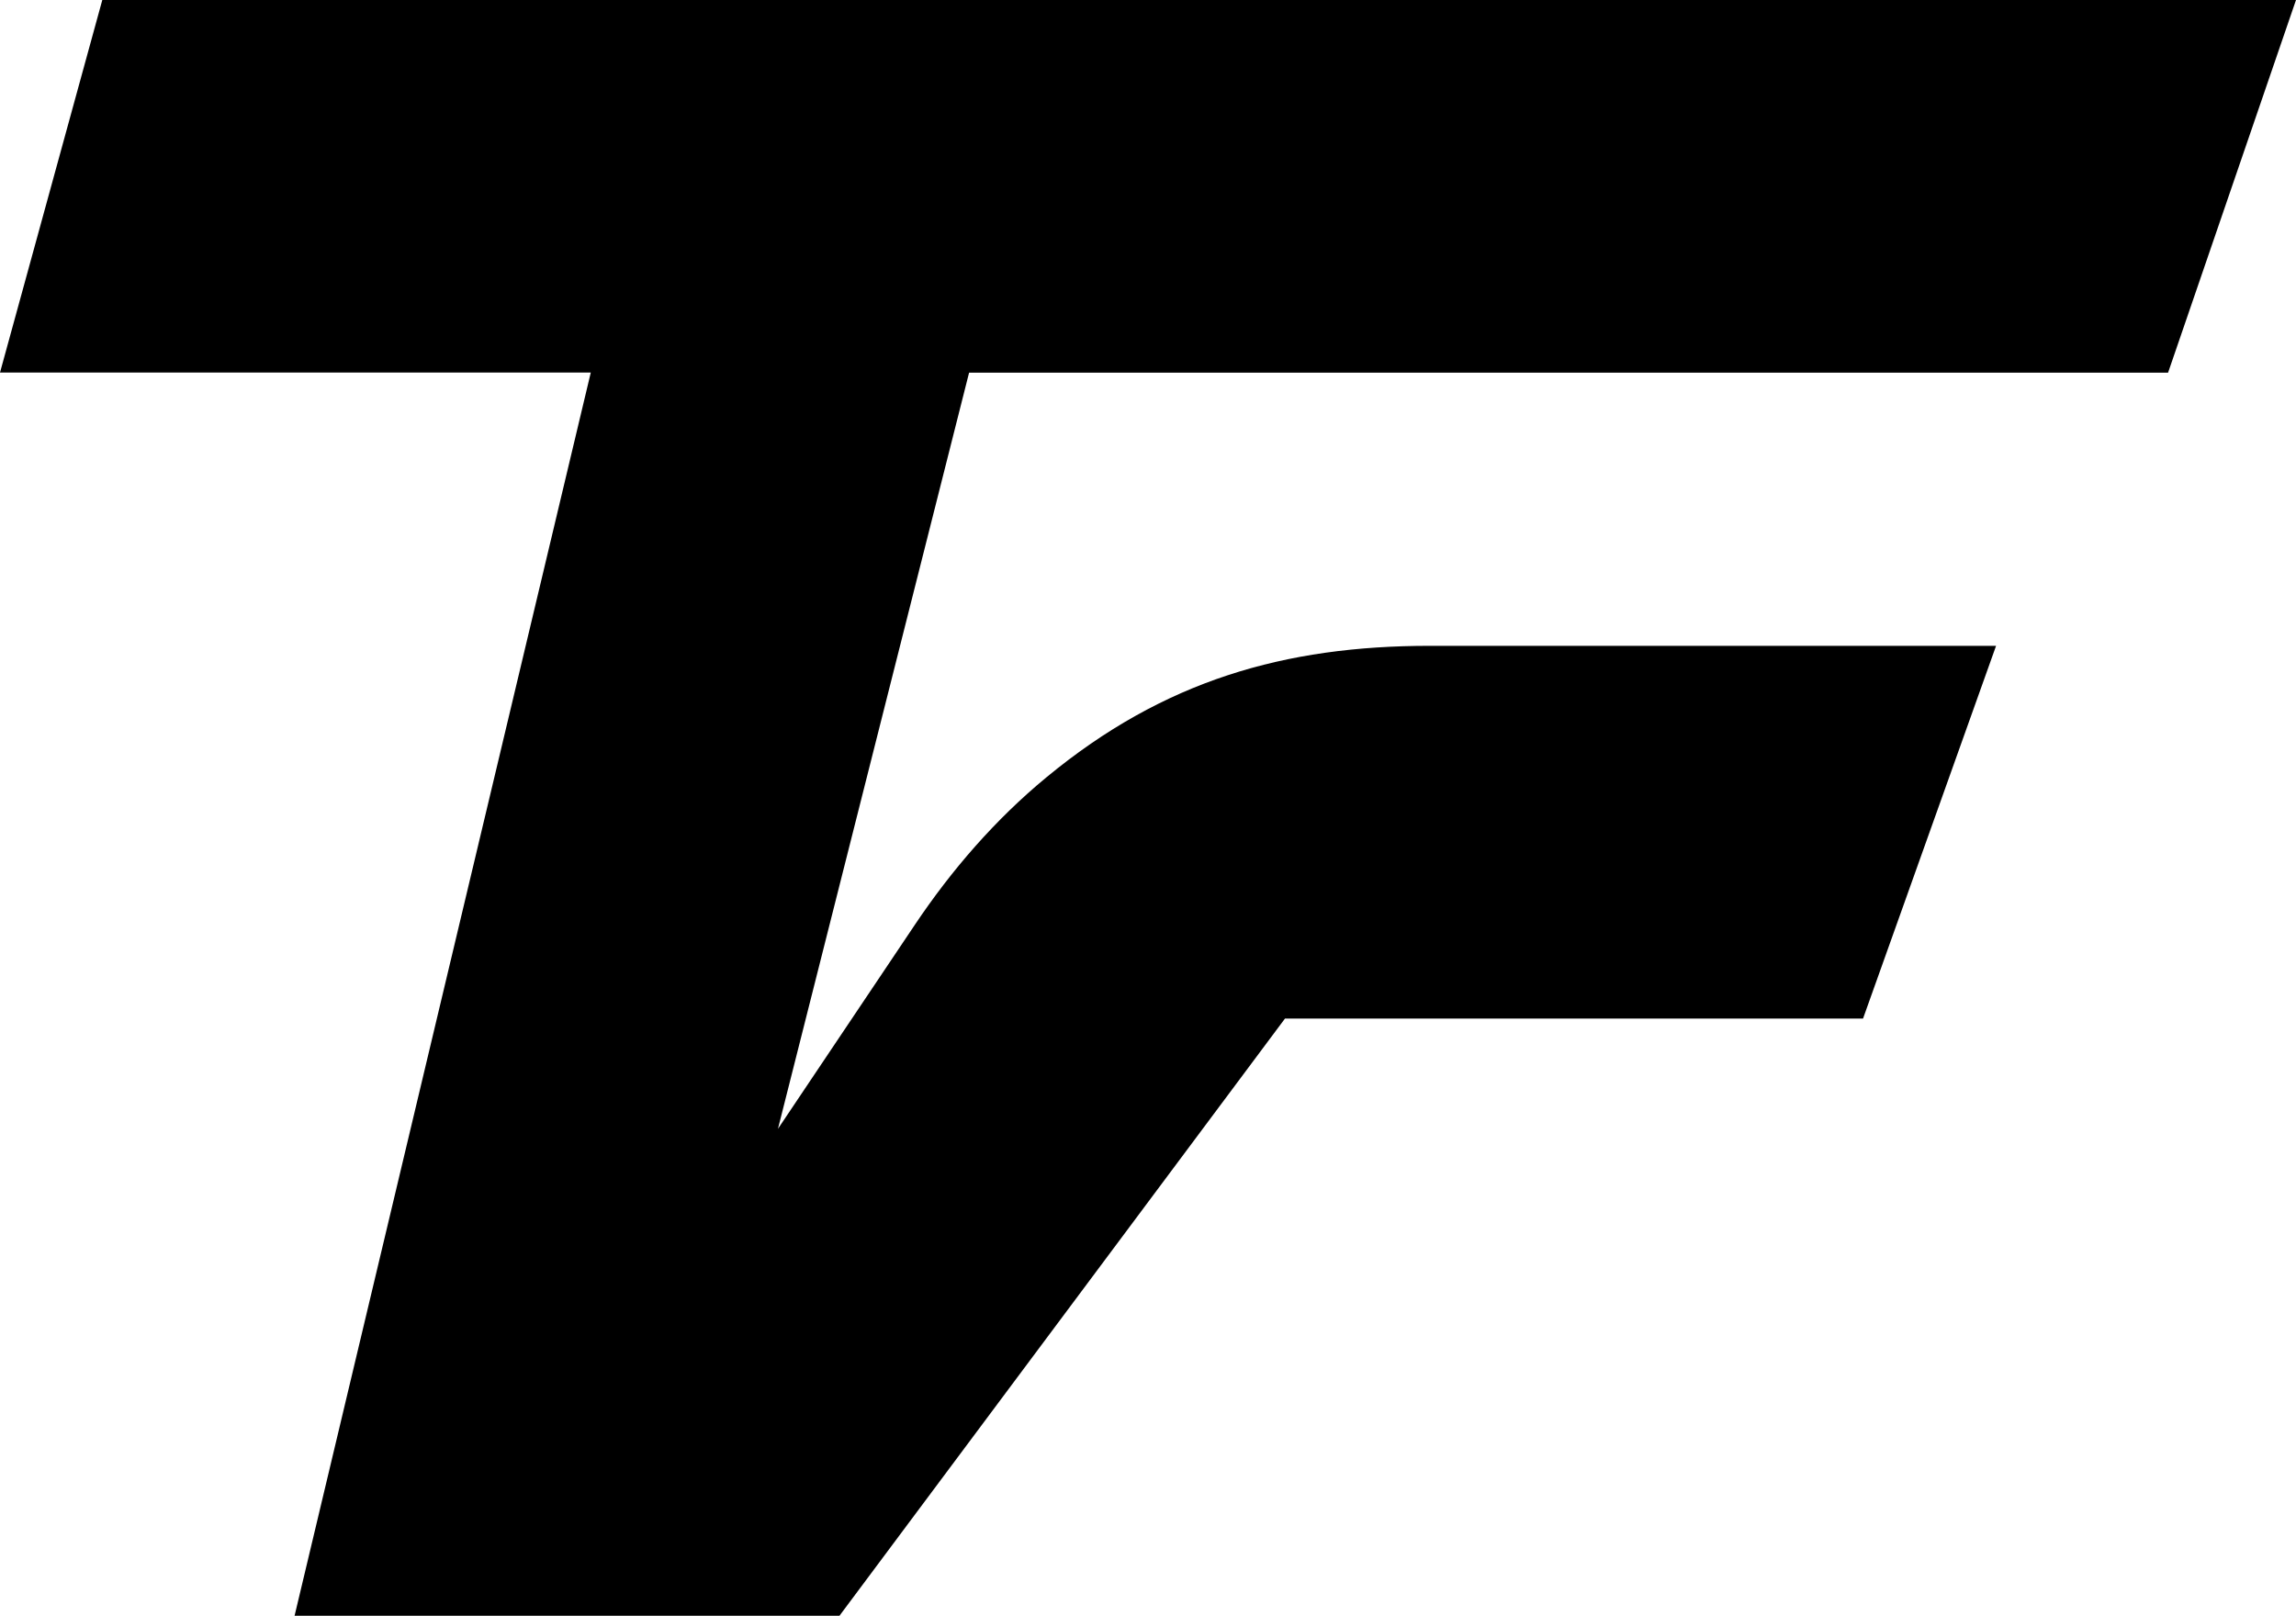
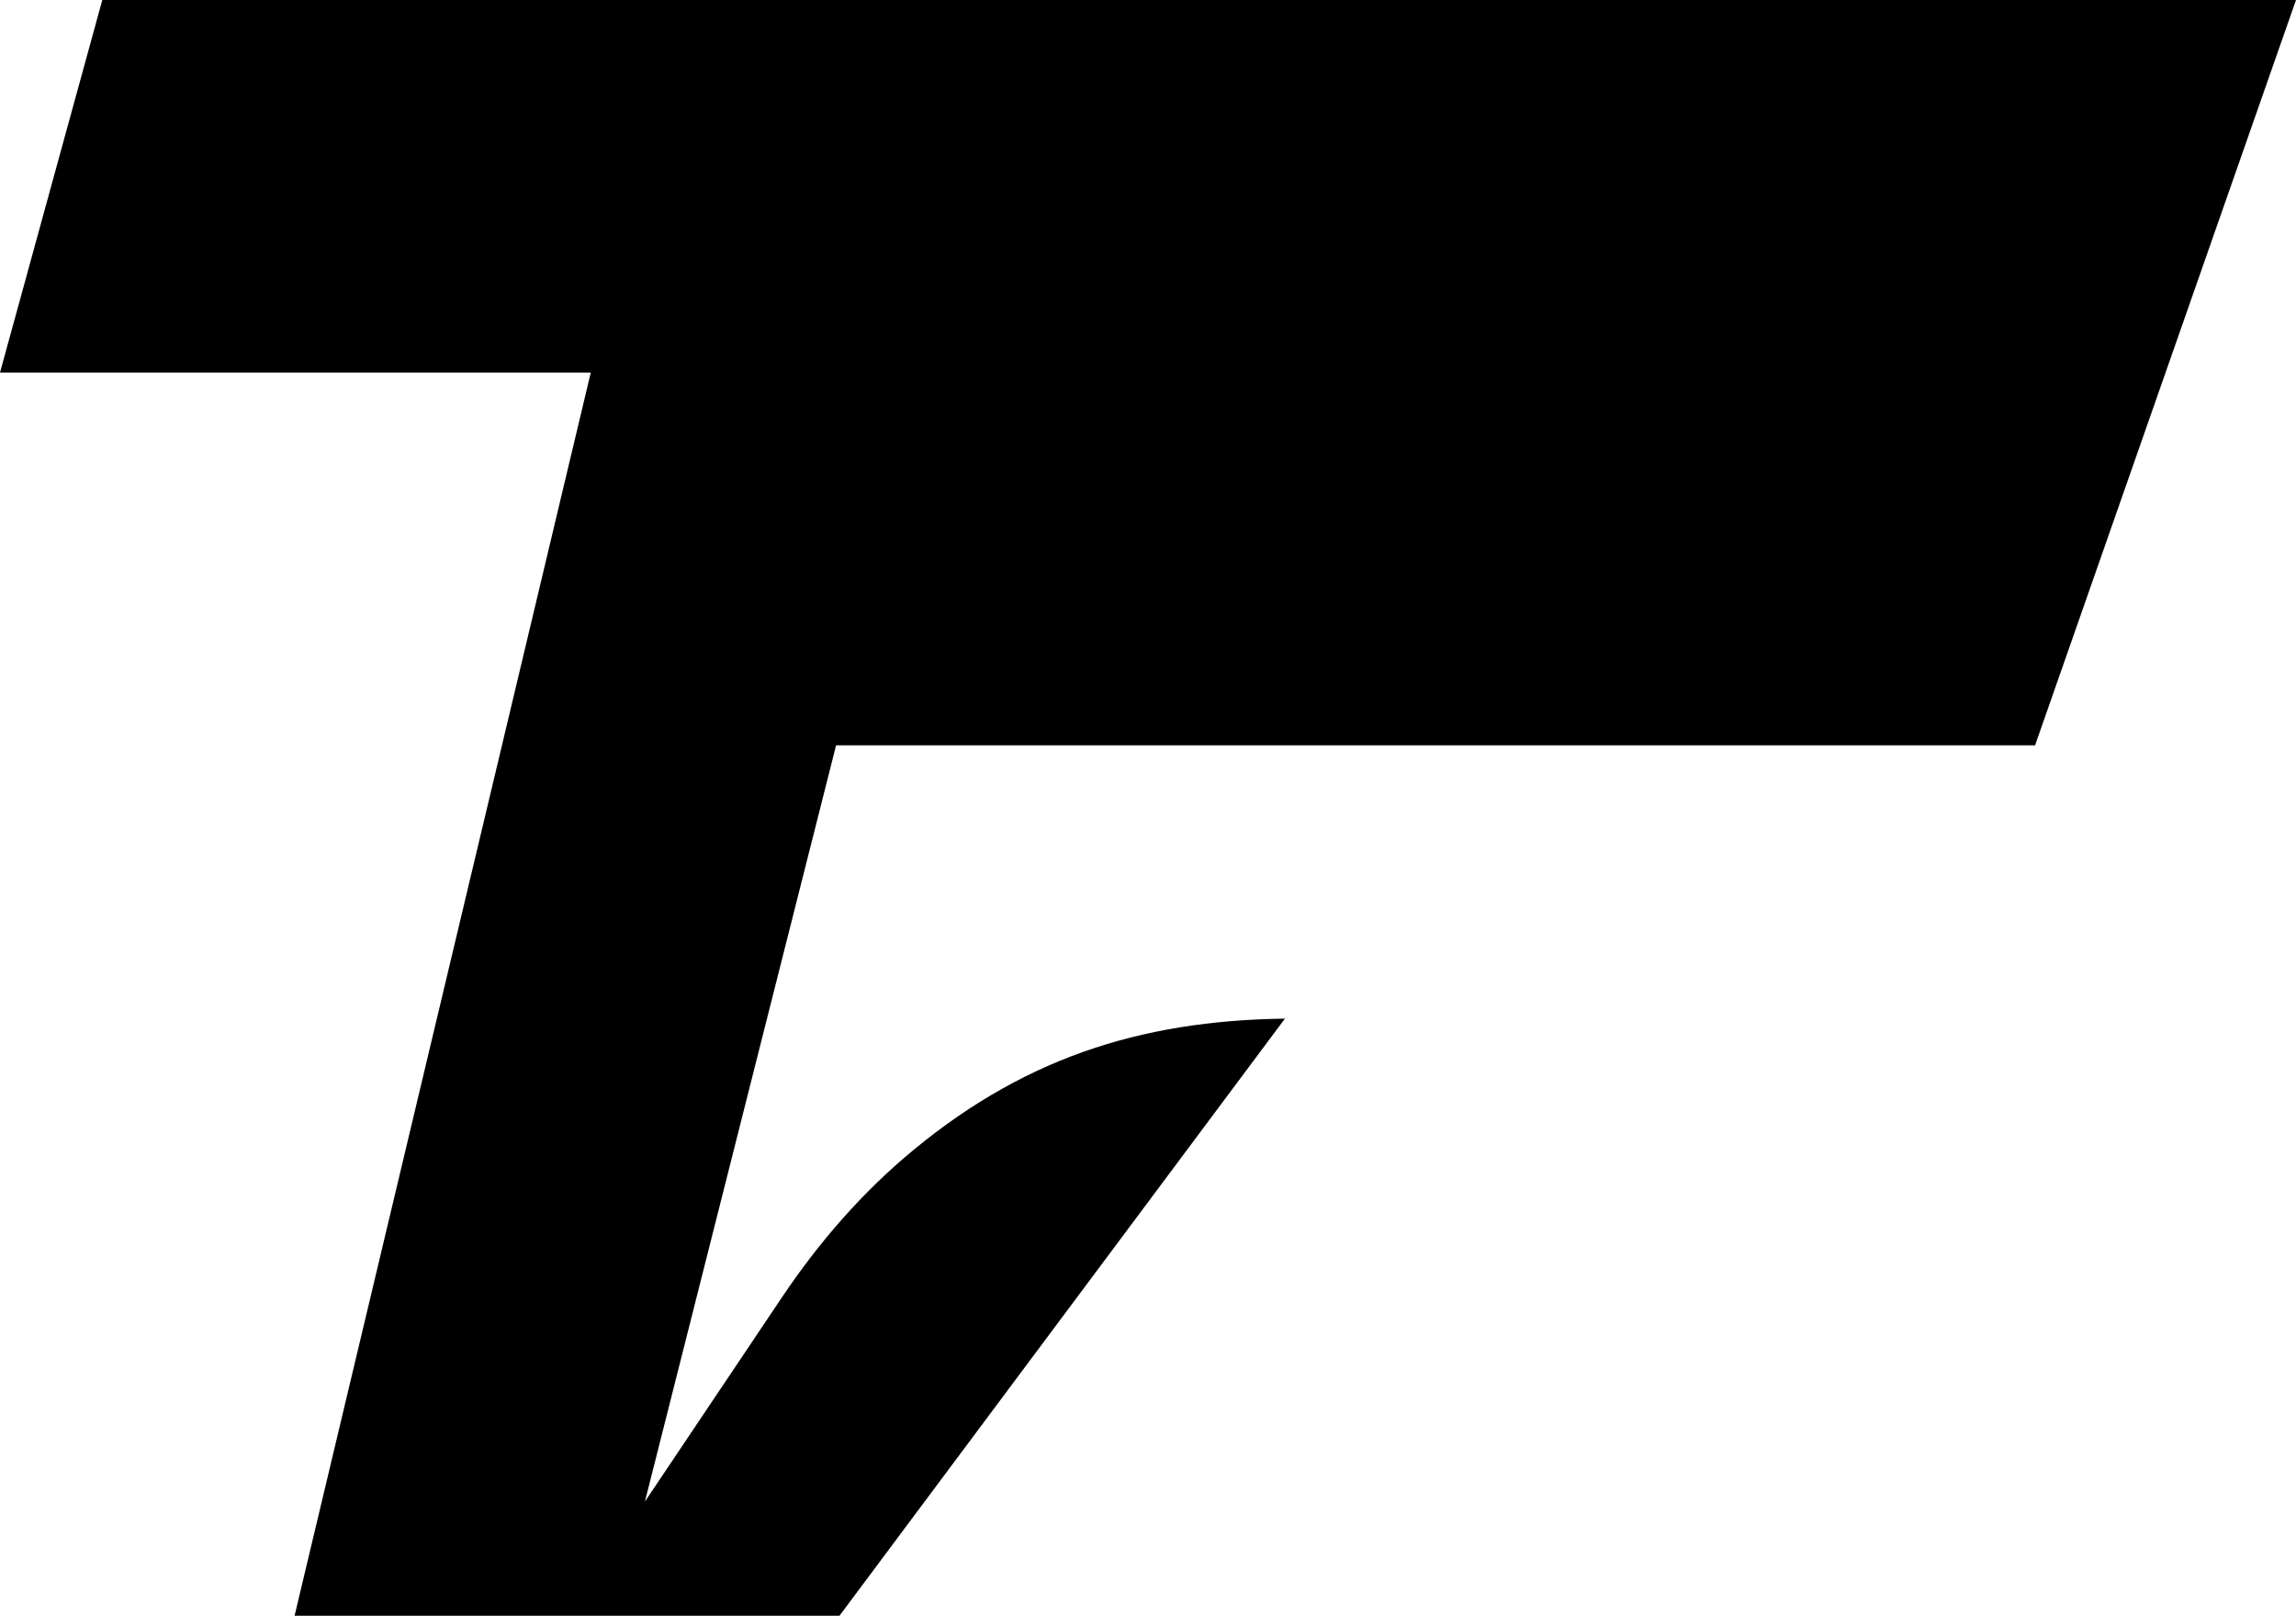
<svg xmlns="http://www.w3.org/2000/svg" id="Layer_1" data-name="Layer 1" viewBox="0 0 283.24 199.37">
-   <path d="M0,45.97h72.88l-36.54,153.4h67.22l54.96-73.69h71.31l16.41-45.99h-69.83c-17.92,0-32.84,4.27-47.29,16.2-6.32,5.21-11.72,11.44-16.28,18.25l-16.87,25.15,23.58-93.31h147.91L283.24,0H12.62L0,45.97Z" />
+   <path d="M0,45.97h72.88l-36.54,153.4h67.22l54.96-73.69h71.31h-69.83c-17.92,0-32.84,4.27-47.29,16.2-6.32,5.21-11.72,11.44-16.28,18.25l-16.87,25.15,23.58-93.31h147.91L283.24,0H12.62L0,45.97Z" />
</svg>